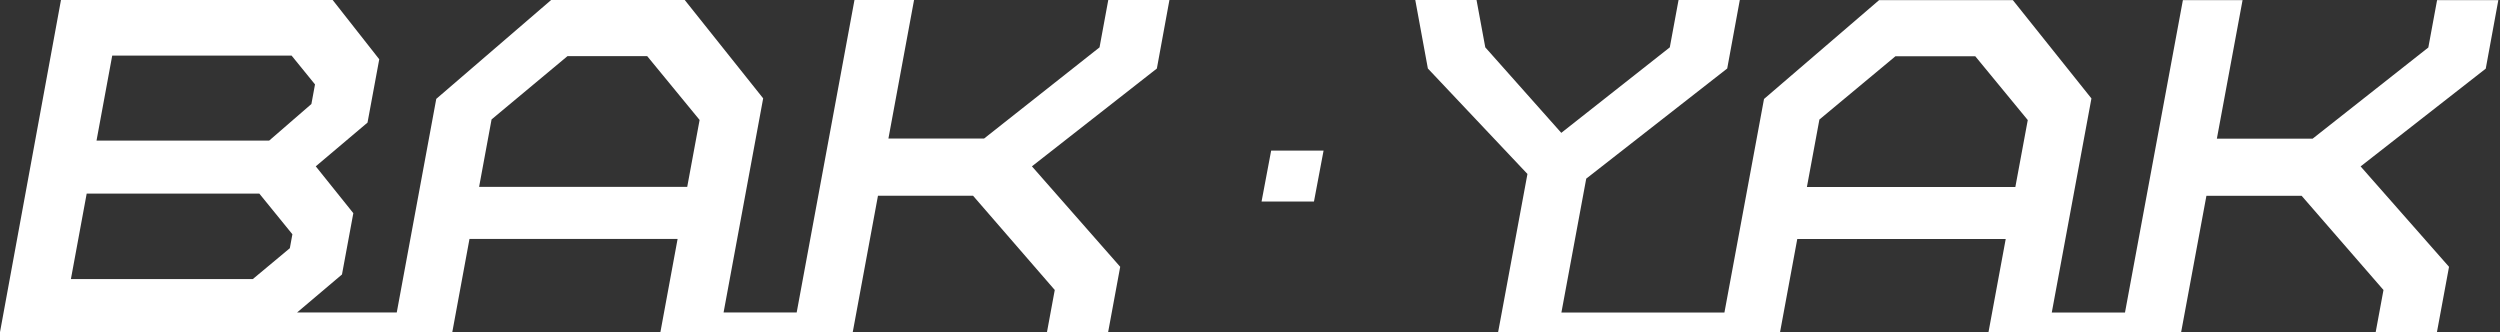
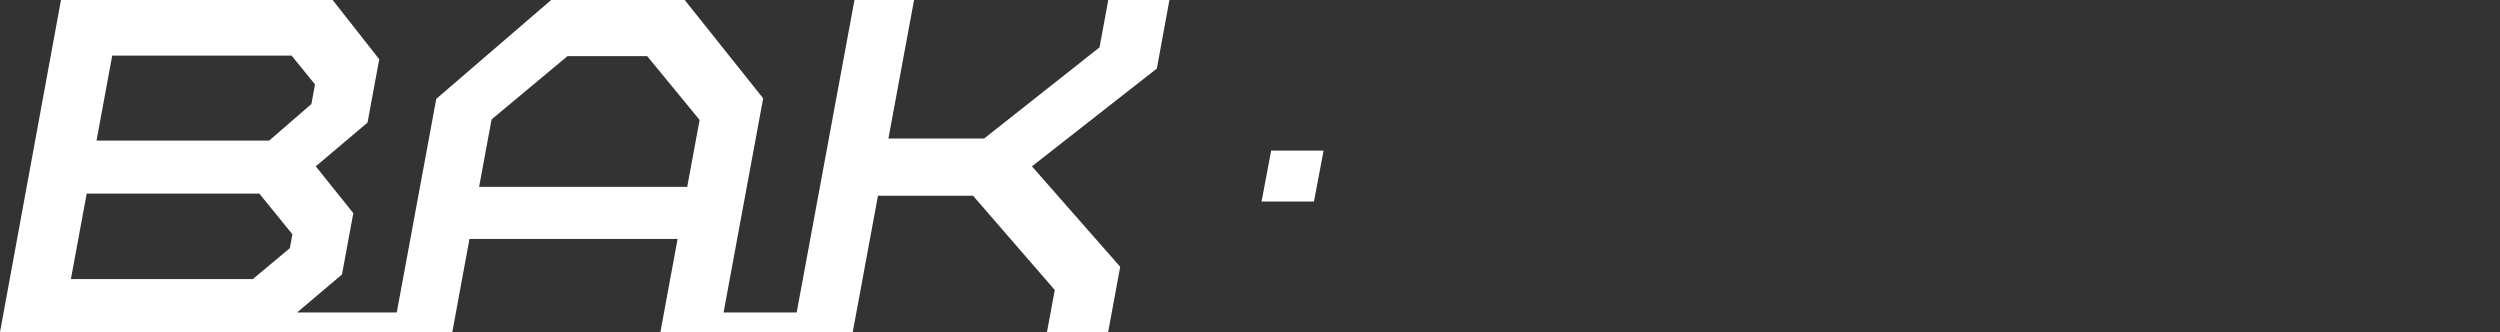
<svg xmlns="http://www.w3.org/2000/svg" width="602" height="80" viewBox="0 0 602 80" fill="none">
  <rect x="0" y="0" width="602" height="80" fill="#333333" stroke="none" />
  <path fill-rule="evenodd" clip-rule="evenodd" d="M80.106 0L91.323 14.27L88.5 29.52L76.035 40.054L85.081 51.333L82.349 66.093L71.53 75.249H95.538L105.054 23.808L132.717 0H164.884L183.771 23.681L174.237 75.249H191.84L205.758 0H220.105L213.93 33.364H236.961L264.768 11.405L266.872 0H281.599L278.574 16.5L248.487 40.054L269.745 64.243L266.833 80H252.106L253.987 69.828L234.304 47.126H211.417L205.339 79.982H159.024L163.167 57.534H113.053L108.91 79.982H-0.001L14.684 0H80.106ZM20.873 46.62L17.074 67.2H60.874L69.793 59.766L70.409 56.412L62.448 46.62H20.873ZM136.661 13.509L118.37 28.758L115.367 45.005H165.481L168.466 28.885L155.838 13.509H136.661ZM27.024 13.382L23.243 33.853H64.818L74.986 25.041L75.854 20.326L70.21 13.382H27.024Z" fill="white" />
-   <path fill-rule="evenodd" clip-rule="evenodd" d="M601.599 0.036H586.849L584.741 11.436L556.89 33.385H533.823L540.009 0.036H525.639L511.699 75.251H494.068L503.617 23.706L484.7 0.036H452.481L424.775 23.833L415.243 75.251H375.987L381.965 43.016L415.914 16.493L418.946 0H404.195L402.088 11.4L375.958 31.991L357.656 11.4L355.549 0H340.799L343.83 16.493L367.809 41.892L361.627 75.251L360.746 79.982H360.75L360.746 80H375.106L375.11 79.982H428.635L432.784 57.544H482.978L478.828 79.982H525.217L531.306 47.141H554.228L573.943 69.832L572.059 80H586.809L589.726 64.25L568.435 40.072L598.569 16.529L601.599 0.036ZM485.298 45.022H435.104L438.112 28.783L456.432 13.541H475.639L488.287 28.91L485.298 45.022Z" fill="white" />
  <path fill-rule="evenodd" clip-rule="evenodd" d="M318.716 36.266H306.095L303.782 48.533H316.403L318.716 36.266Z" fill="white" />
</svg>